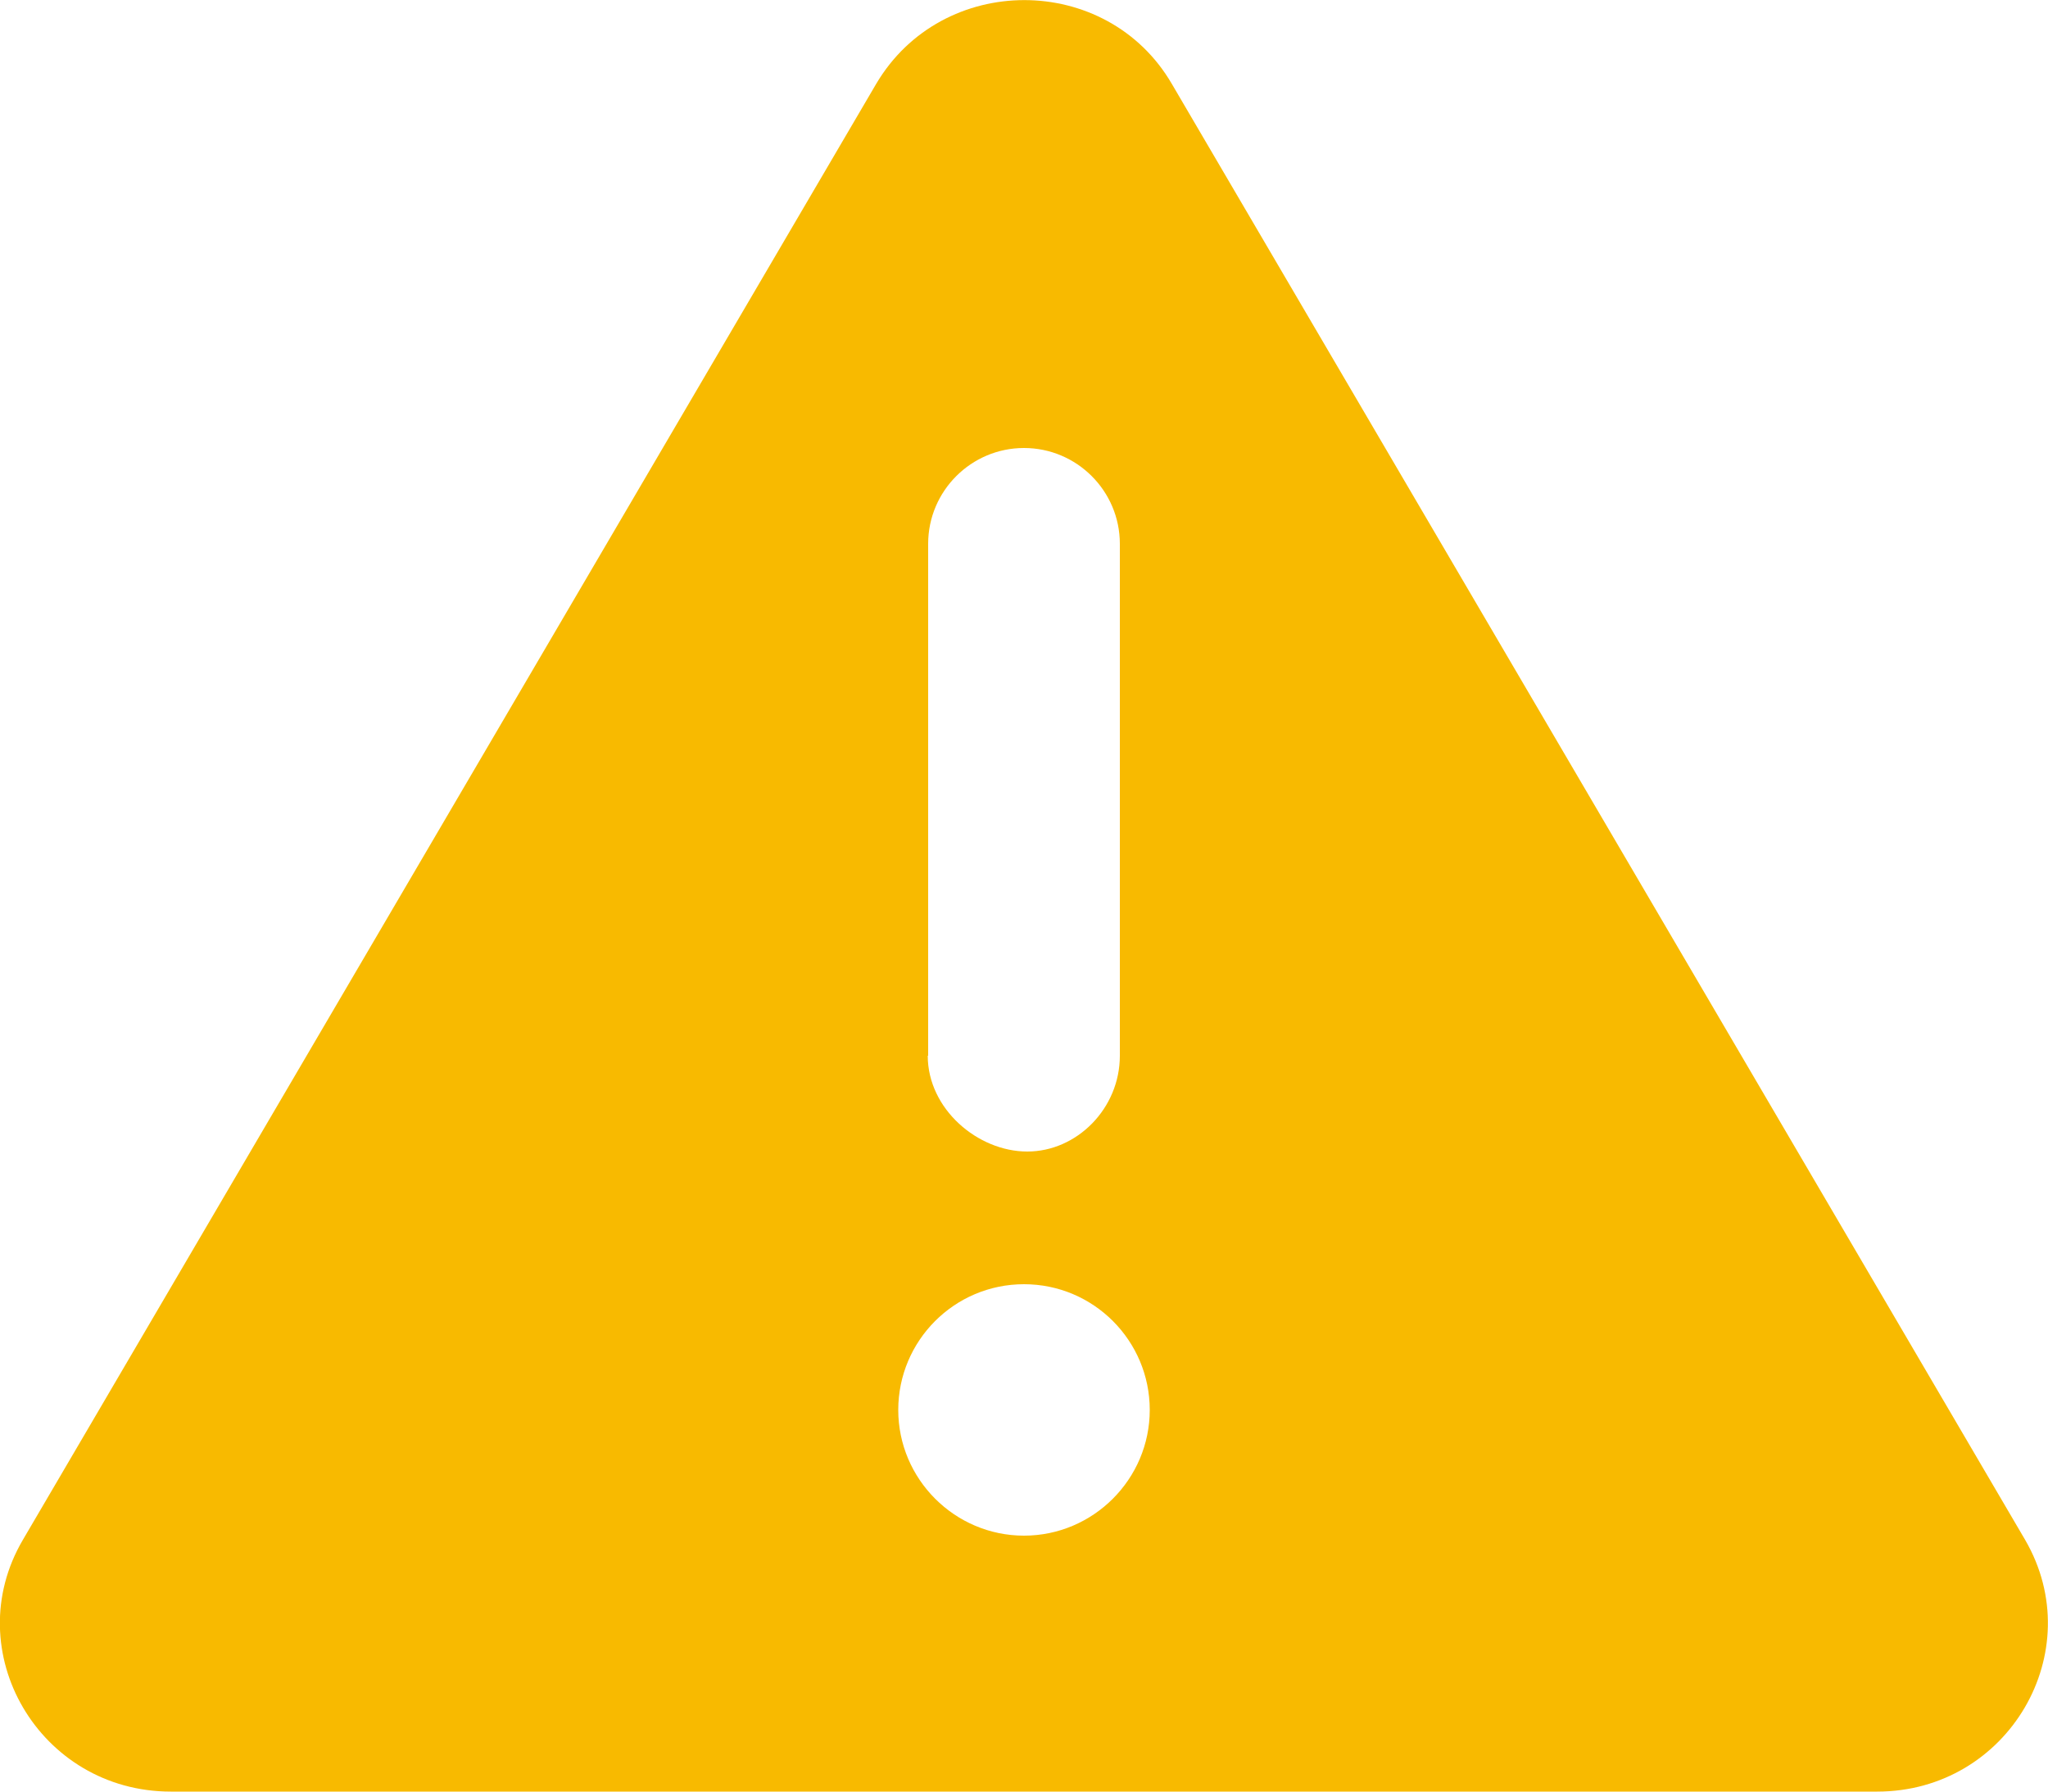
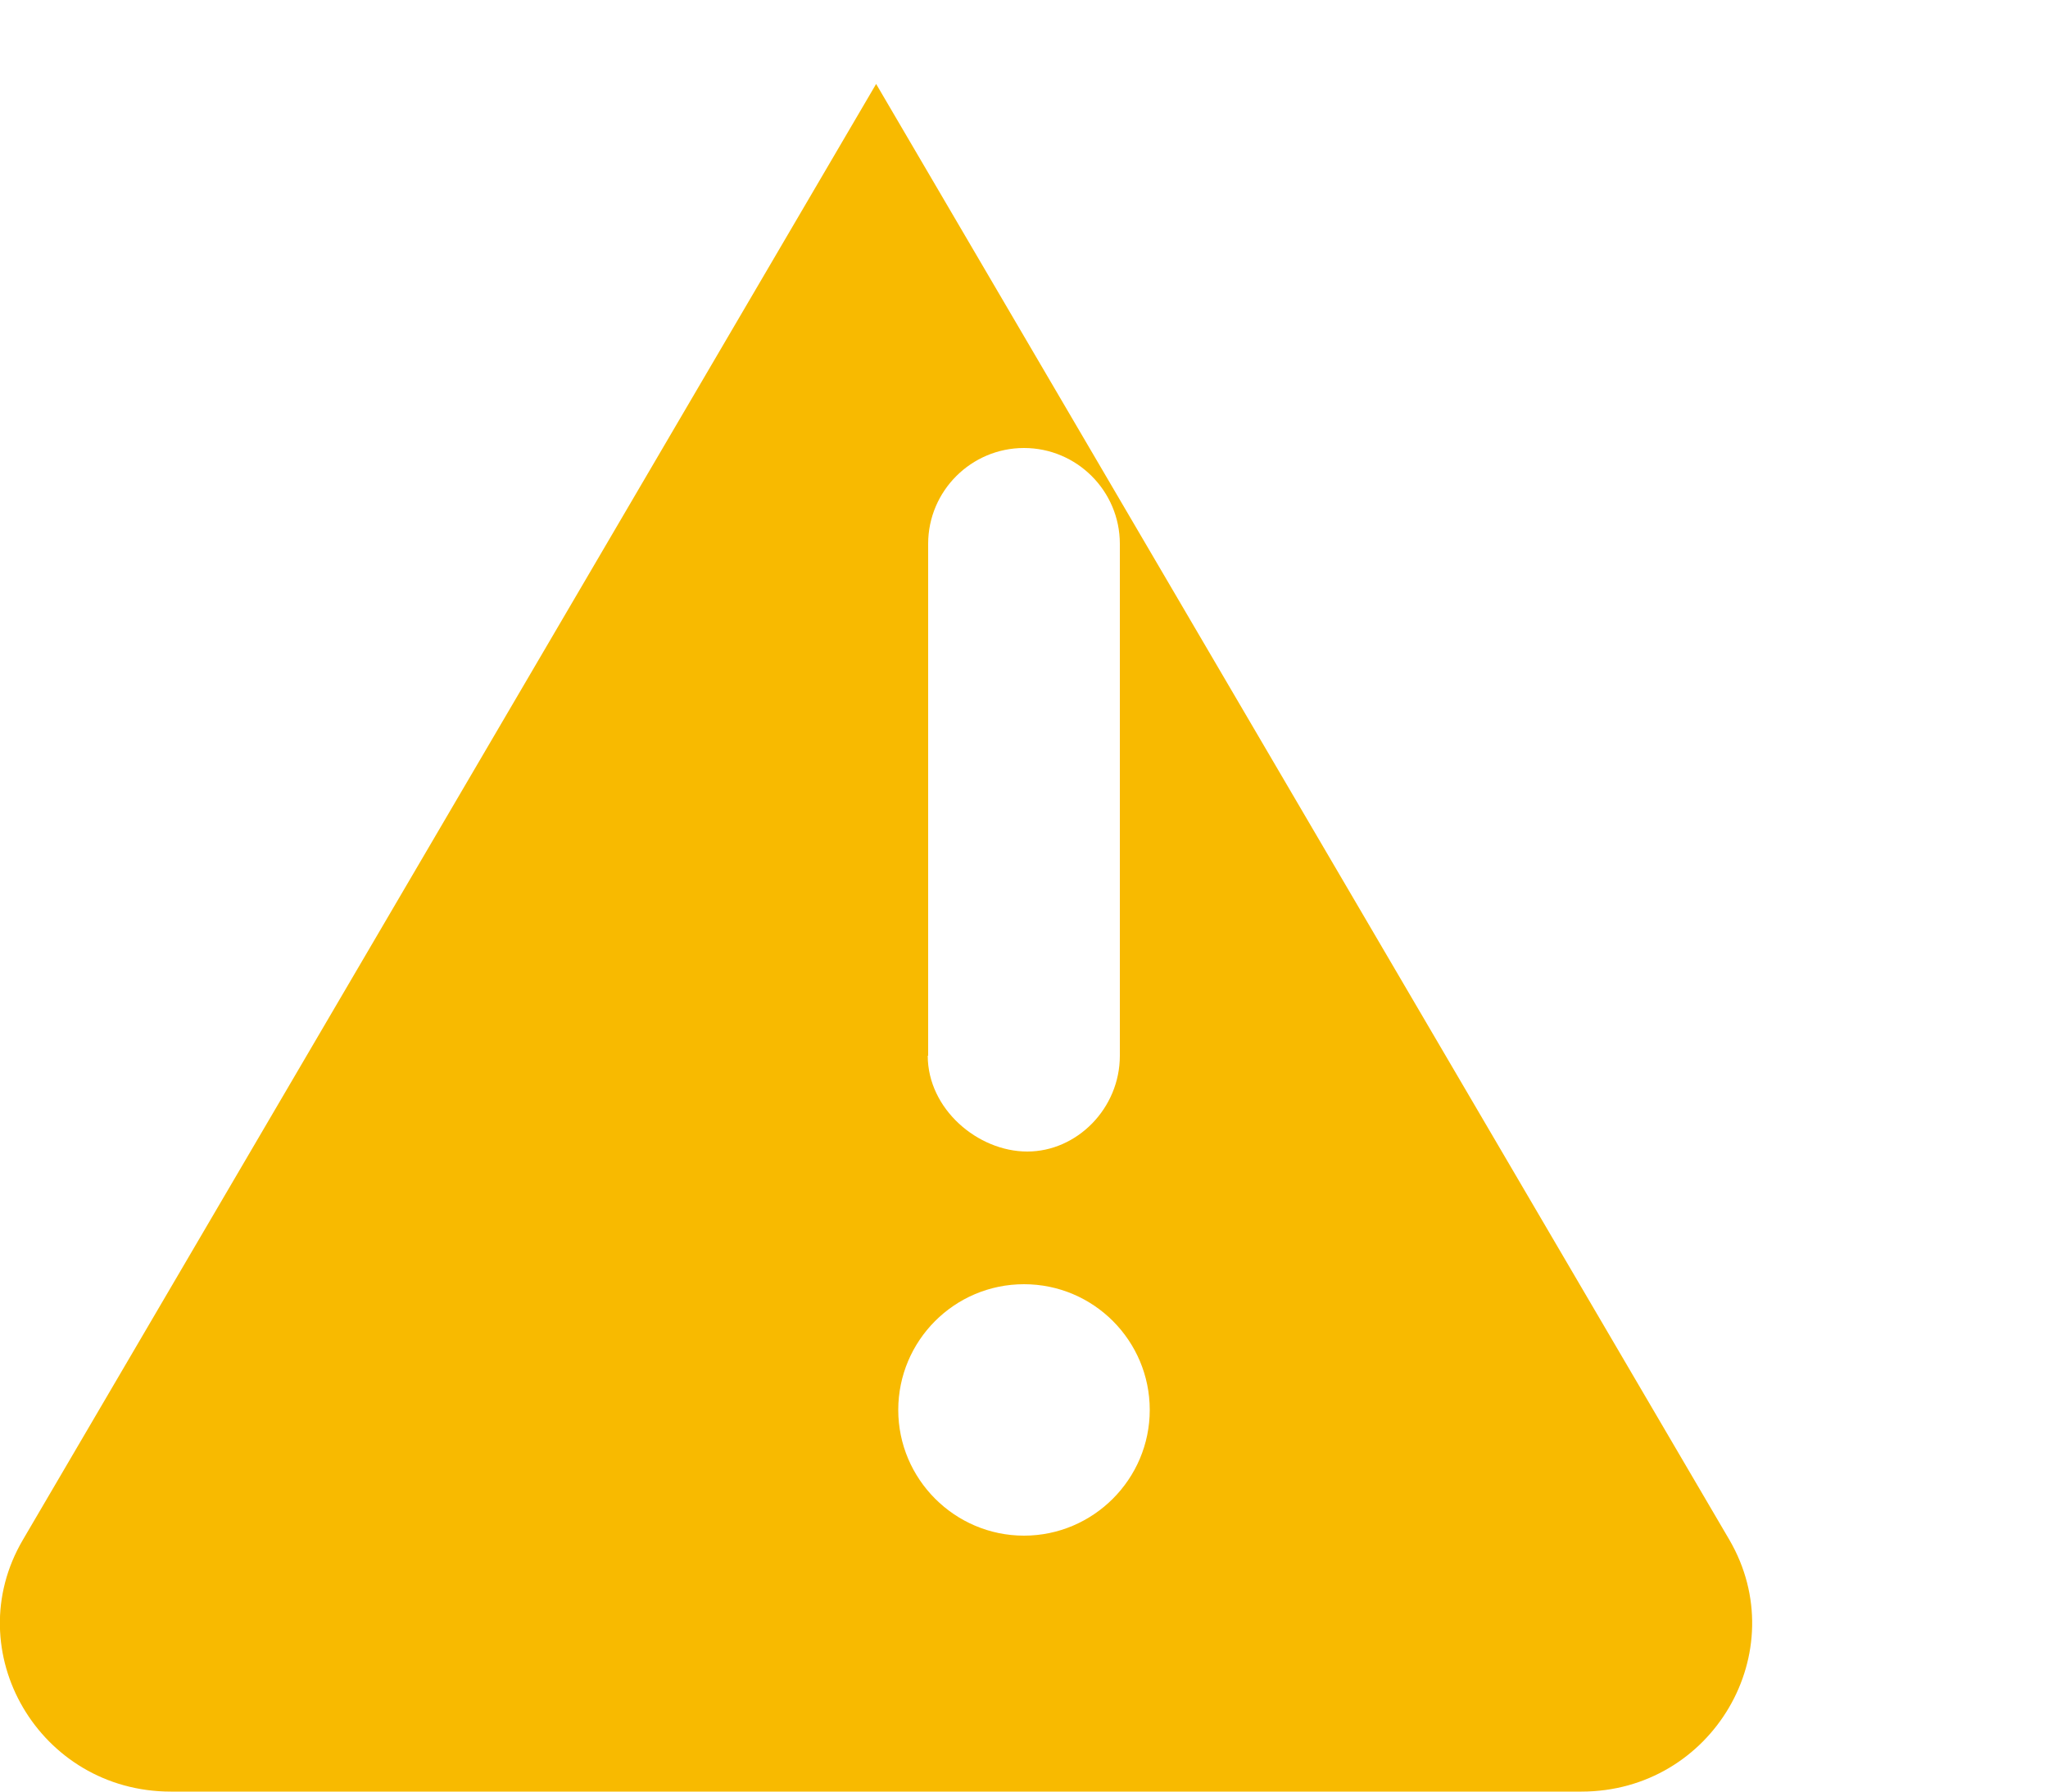
<svg xmlns="http://www.w3.org/2000/svg" id="Layer_2" viewBox="0 0 50 43.75">
  <defs>
    <style>.cls-1{fill:#f8ba00;}</style>
  </defs>
  <g id="Layer_1-2">
-     <path class="cls-1" d="M45.83,43.75H4.17c-3.21,0-5.21-3.43-3.61-6.15L21.39,2.05c1.61-2.73,5.63-2.73,7.22,0l20.83,35.55c1.59,2.73-.41,6.15-3.61,6.15ZM28.07,34.43c0-1.69-1.37-3.07-3.07-3.07s-3.07,1.38-3.07,3.07,1.38,3.07,3.07,3.07,3.07-1.38,3.07-3.07ZM22.65,25.78c0,1.3,1.22,2.34,2.43,2.34s2.26-1.05,2.26-2.34v-12.5c0-1.29-1.05-2.34-2.34-2.34s-2.34,1.05-2.34,2.34v12.5Z" />
+     <path class="cls-1" d="M45.83,43.75H4.17c-3.21,0-5.21-3.43-3.61-6.15L21.39,2.05l20.83,35.55c1.59,2.73-.41,6.15-3.61,6.15ZM28.07,34.43c0-1.69-1.37-3.07-3.07-3.07s-3.07,1.38-3.07,3.07,1.38,3.07,3.07,3.07,3.07-1.38,3.07-3.07ZM22.65,25.78c0,1.3,1.22,2.34,2.43,2.34s2.26-1.05,2.26-2.34v-12.5c0-1.29-1.05-2.34-2.34-2.34s-2.34,1.05-2.34,2.34v12.5Z" />
  </g>
</svg>